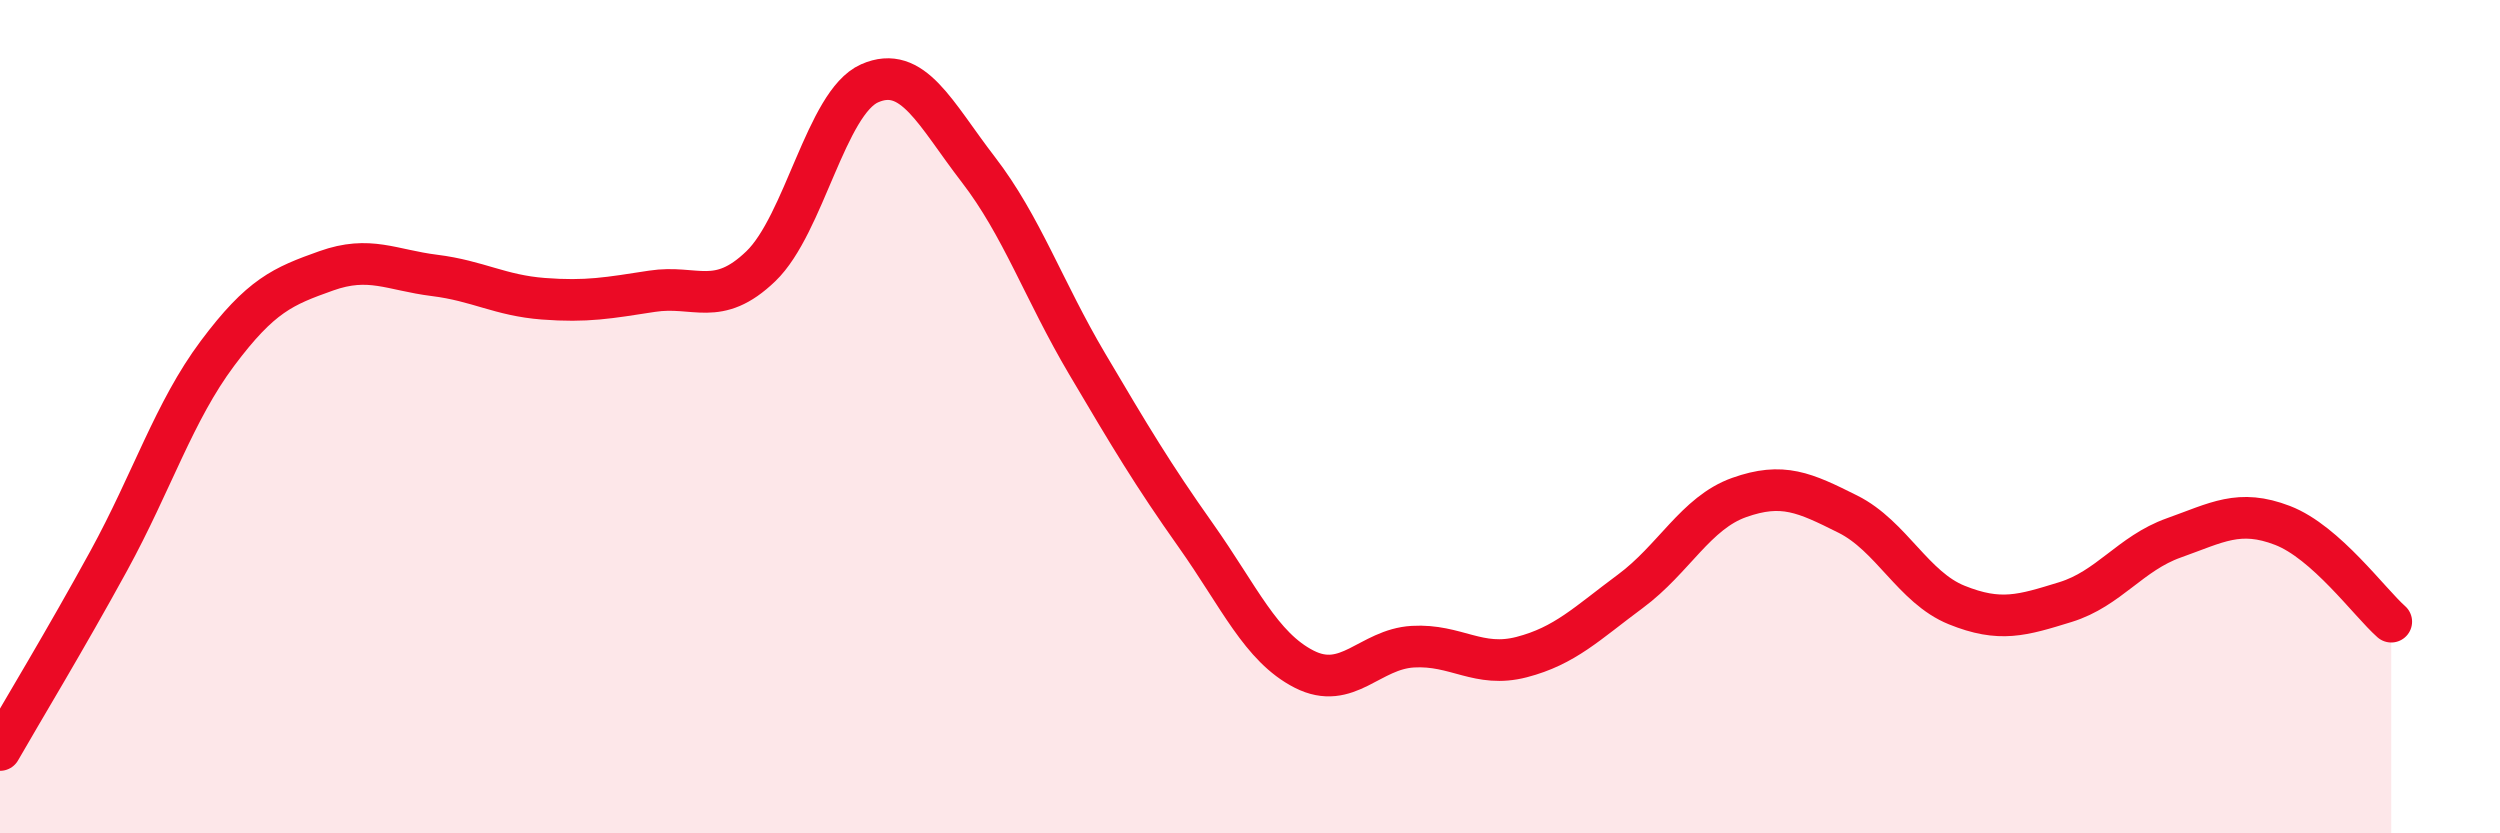
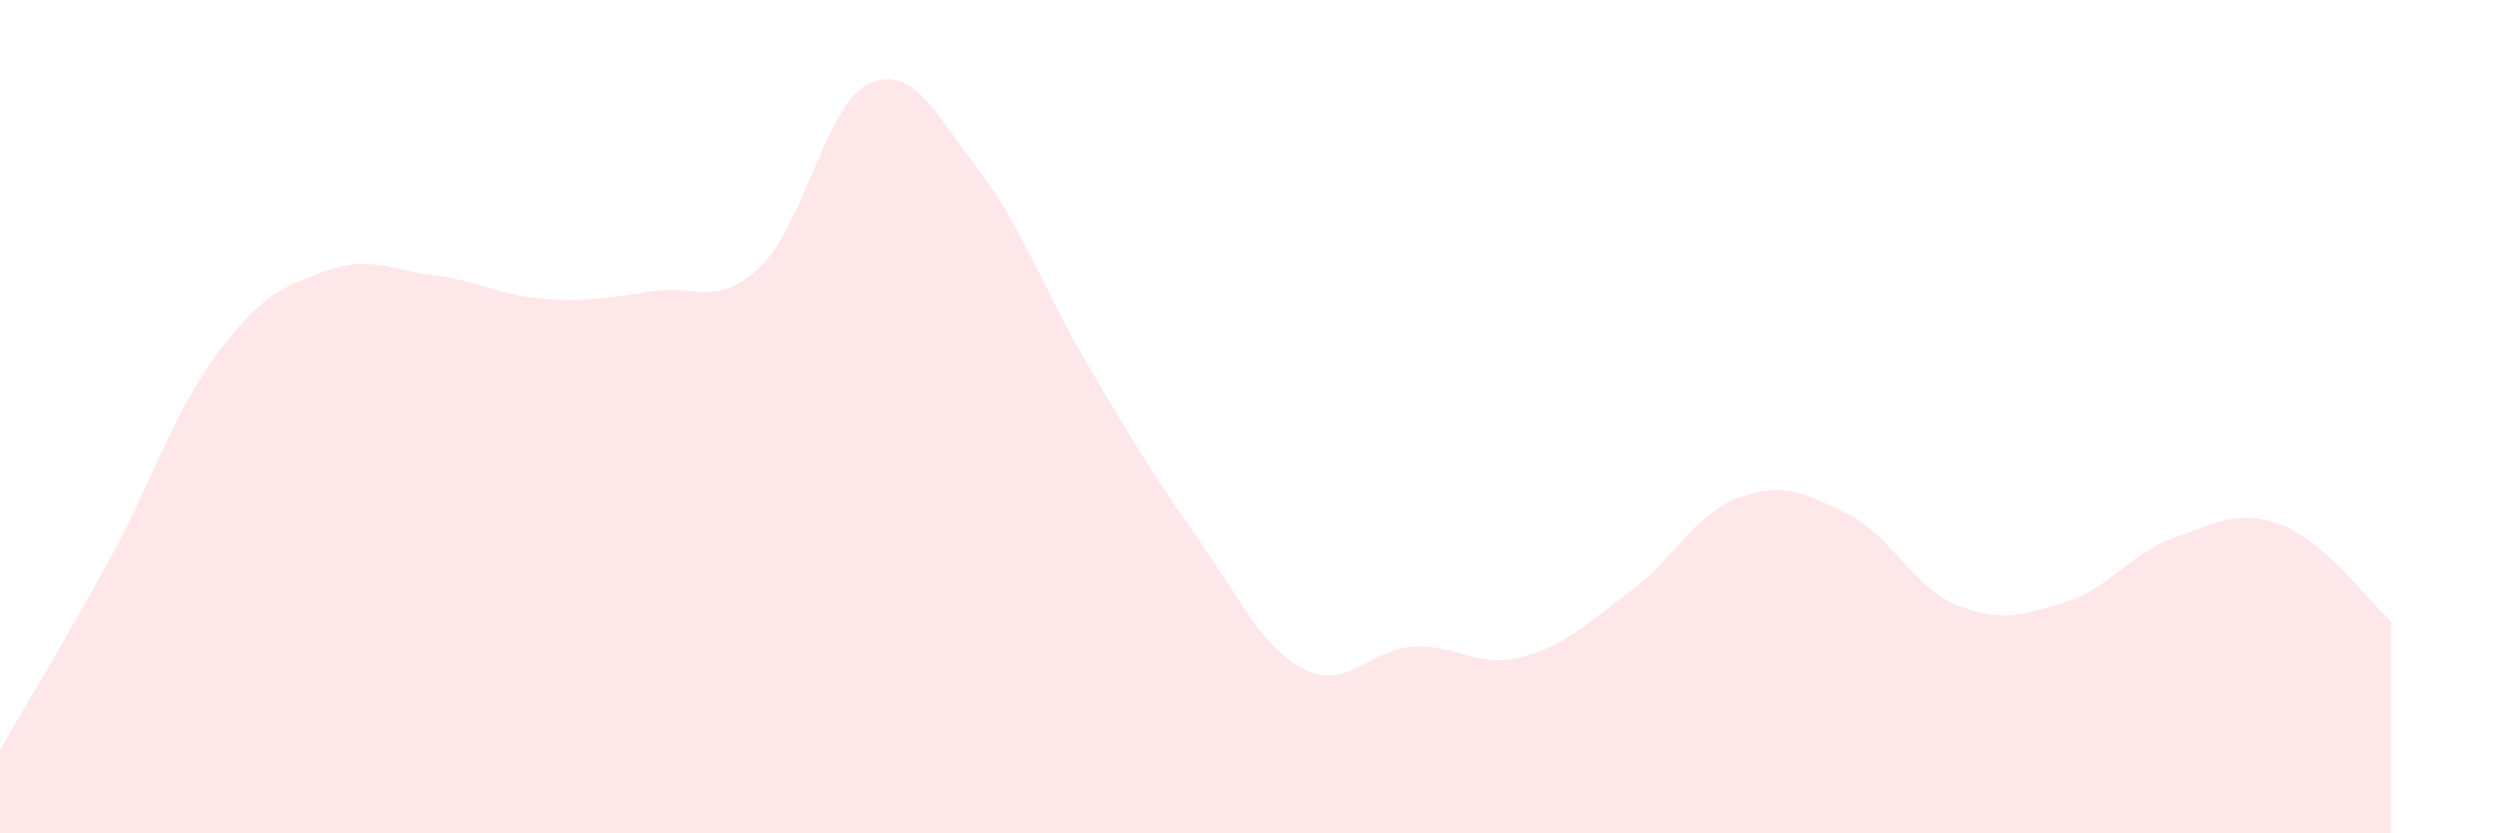
<svg xmlns="http://www.w3.org/2000/svg" width="60" height="20" viewBox="0 0 60 20">
  <path d="M 0,18 C 0.52,17.09 1.57,15.36 2.61,13.46 C 3.65,11.56 4.18,9.87 5.22,8.48 C 6.26,7.09 6.79,6.87 7.83,6.5 C 8.87,6.13 9.39,6.48 10.43,6.61 C 11.47,6.74 12,7.09 13.04,7.17 C 14.08,7.25 14.61,7.15 15.65,6.99 C 16.69,6.83 17.22,7.39 18.26,6.39 C 19.3,5.39 19.83,2.46 20.87,2 C 21.91,1.54 22.44,2.72 23.48,4.07 C 24.52,5.42 25.05,6.97 26.09,8.73 C 27.13,10.49 27.66,11.38 28.7,12.85 C 29.74,14.32 30.26,15.53 31.3,16.06 C 32.34,16.59 32.87,15.58 33.91,15.52 C 34.95,15.46 35.48,16.04 36.52,15.77 C 37.56,15.5 38.09,14.96 39.13,14.19 C 40.17,13.42 40.7,12.31 41.74,11.94 C 42.78,11.57 43.31,11.82 44.35,12.34 C 45.39,12.86 45.92,14.1 46.96,14.52 C 48,14.94 48.53,14.77 49.57,14.45 C 50.61,14.13 51.13,13.28 52.17,12.91 C 53.21,12.54 53.74,12.21 54.78,12.61 C 55.82,13.01 56.87,14.46 57.39,14.92L57.39 20L0 20Z" fill="#EB0A25" opacity="0.1" stroke-linecap="round" stroke-linejoin="round" />
-   <path d="M 0,18 C 0.52,17.09 1.57,15.36 2.61,13.46 C 3.65,11.56 4.18,9.87 5.22,8.48 C 6.26,7.09 6.79,6.87 7.83,6.5 C 8.87,6.13 9.39,6.48 10.43,6.61 C 11.47,6.74 12,7.09 13.04,7.17 C 14.08,7.25 14.61,7.15 15.65,6.99 C 16.69,6.83 17.22,7.39 18.26,6.39 C 19.3,5.39 19.83,2.46 20.87,2 C 21.91,1.54 22.44,2.72 23.48,4.07 C 24.52,5.42 25.05,6.97 26.09,8.73 C 27.13,10.49 27.66,11.38 28.7,12.85 C 29.74,14.32 30.26,15.53 31.3,16.06 C 32.34,16.59 32.87,15.58 33.91,15.52 C 34.95,15.46 35.48,16.04 36.52,15.77 C 37.56,15.5 38.09,14.96 39.13,14.19 C 40.17,13.42 40.7,12.31 41.74,11.94 C 42.78,11.57 43.31,11.82 44.35,12.34 C 45.39,12.86 45.92,14.1 46.96,14.52 C 48,14.94 48.53,14.77 49.57,14.45 C 50.61,14.13 51.13,13.28 52.17,12.91 C 53.21,12.54 53.74,12.21 54.78,12.61 C 55.82,13.01 56.87,14.46 57.39,14.92" stroke="#EB0A25" stroke-width="1" fill="none" stroke-linecap="round" stroke-linejoin="round" />
</svg>